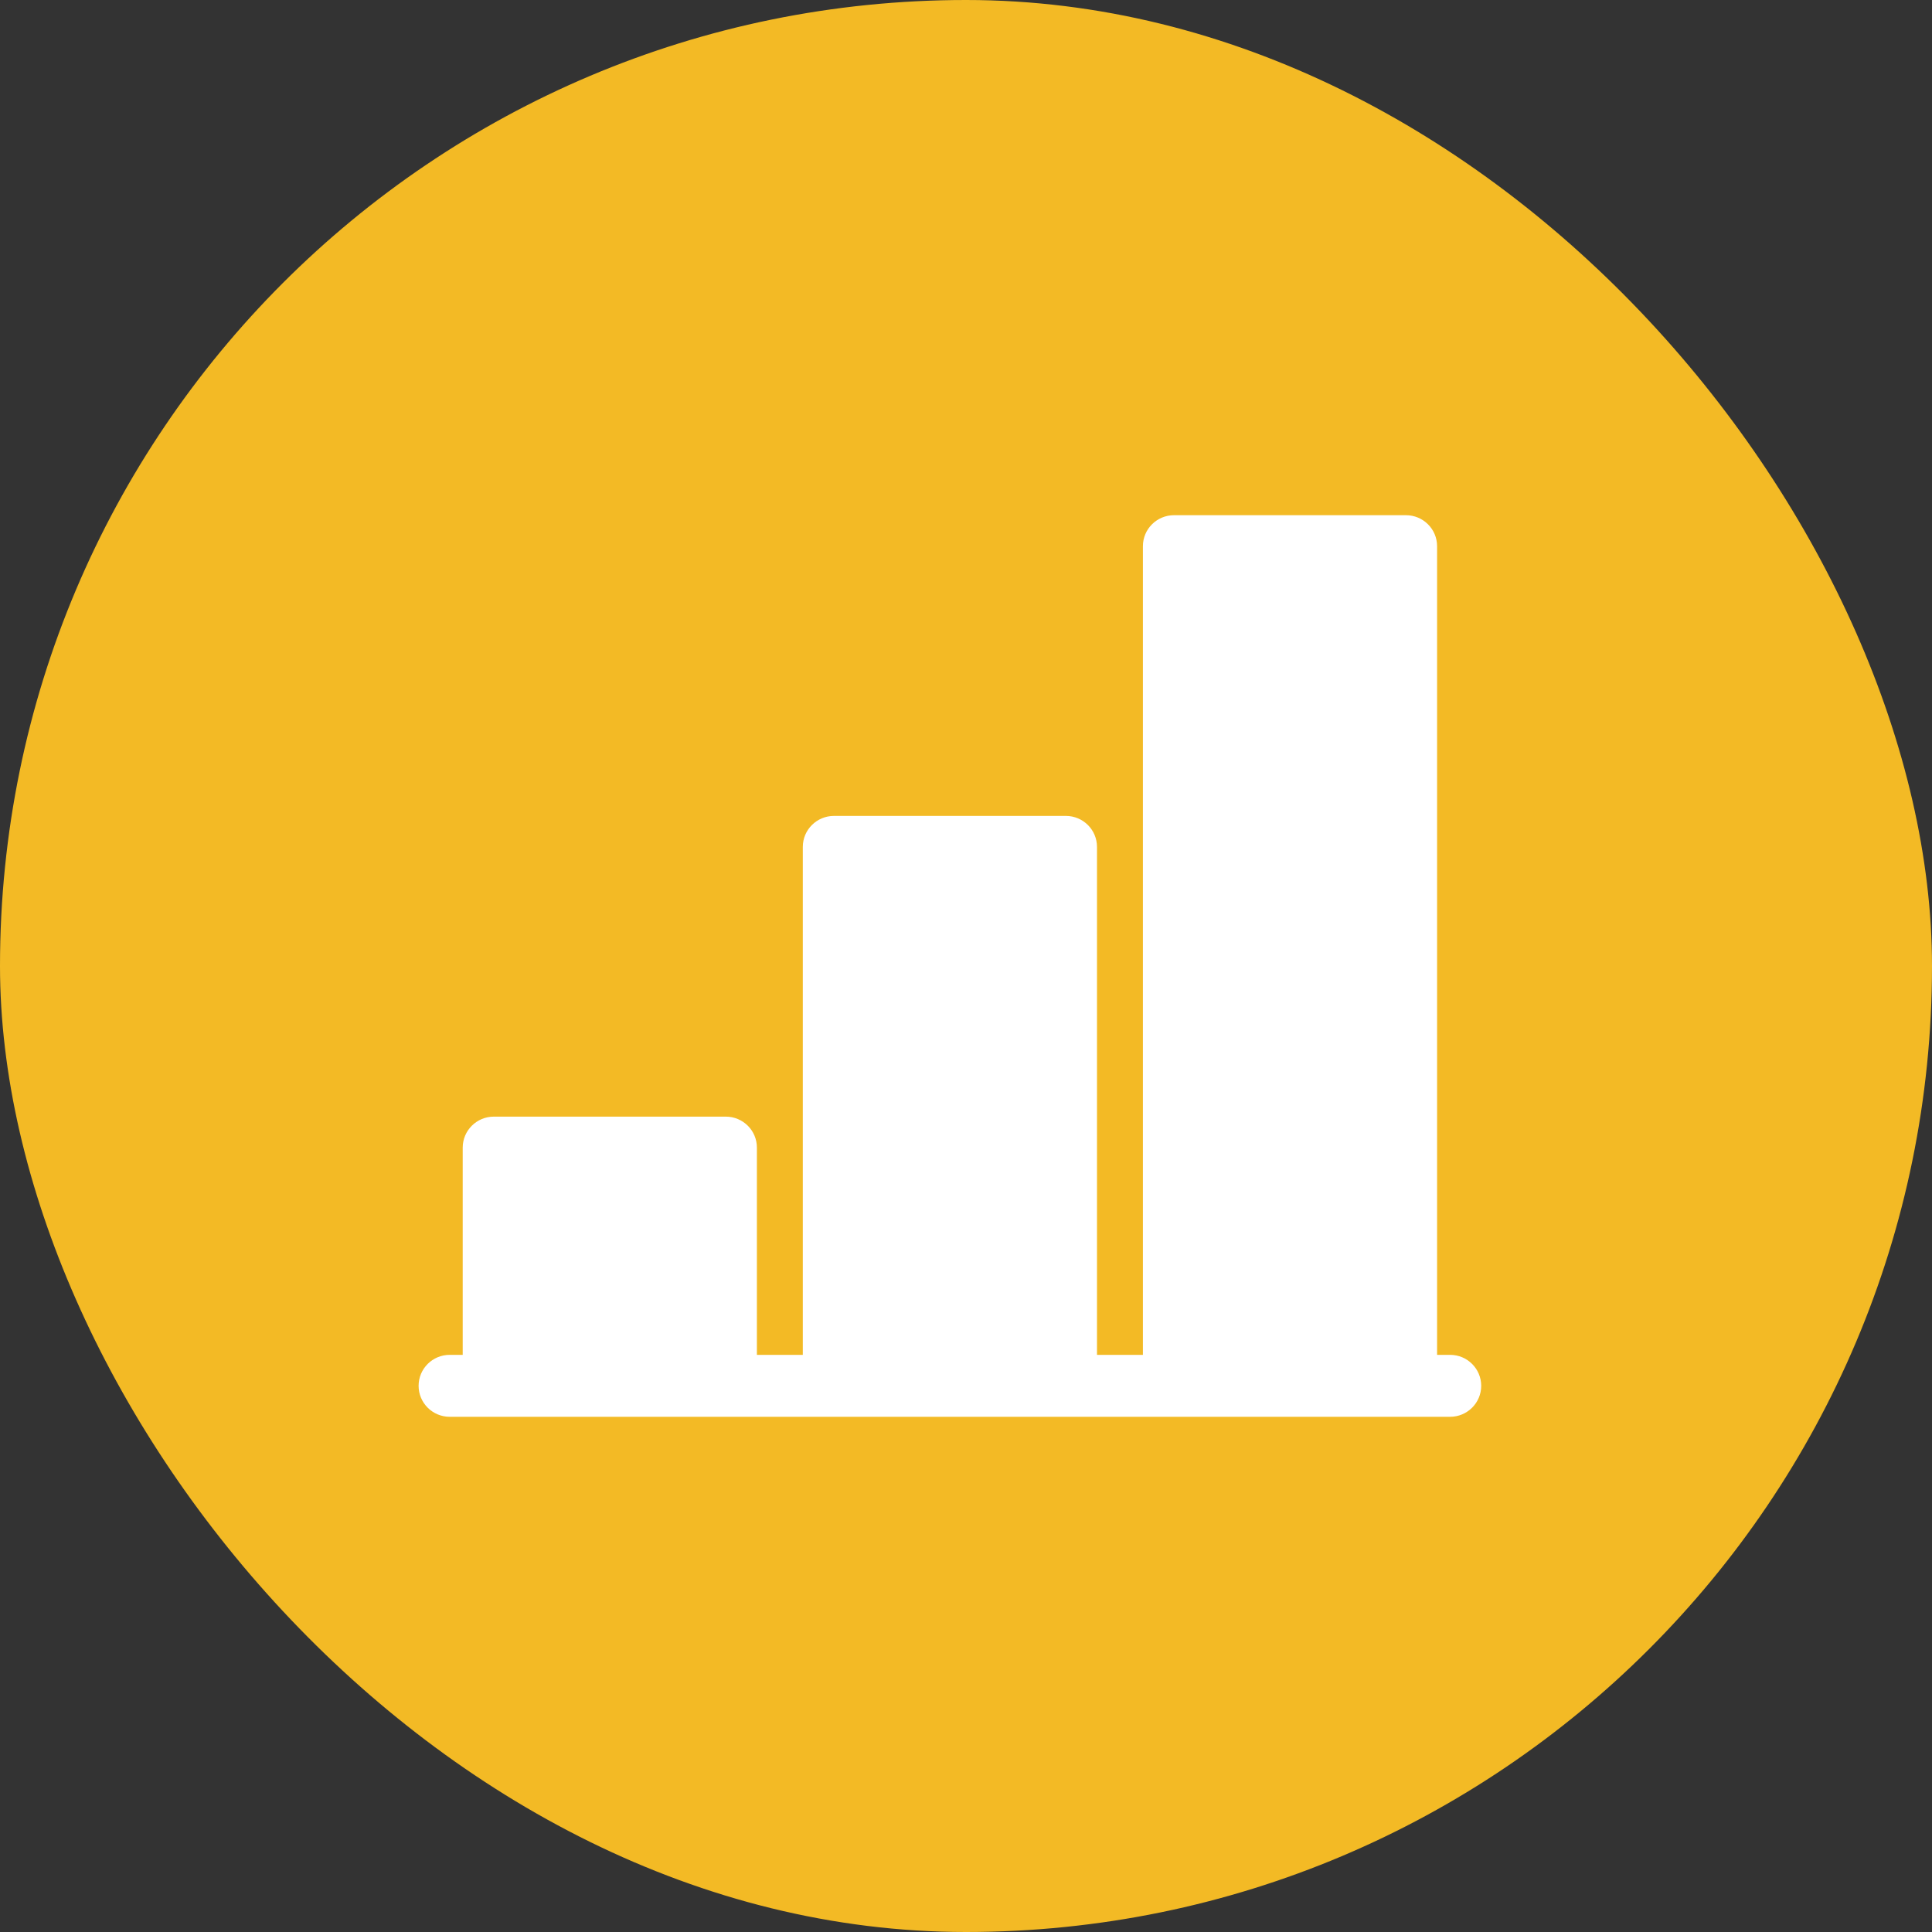
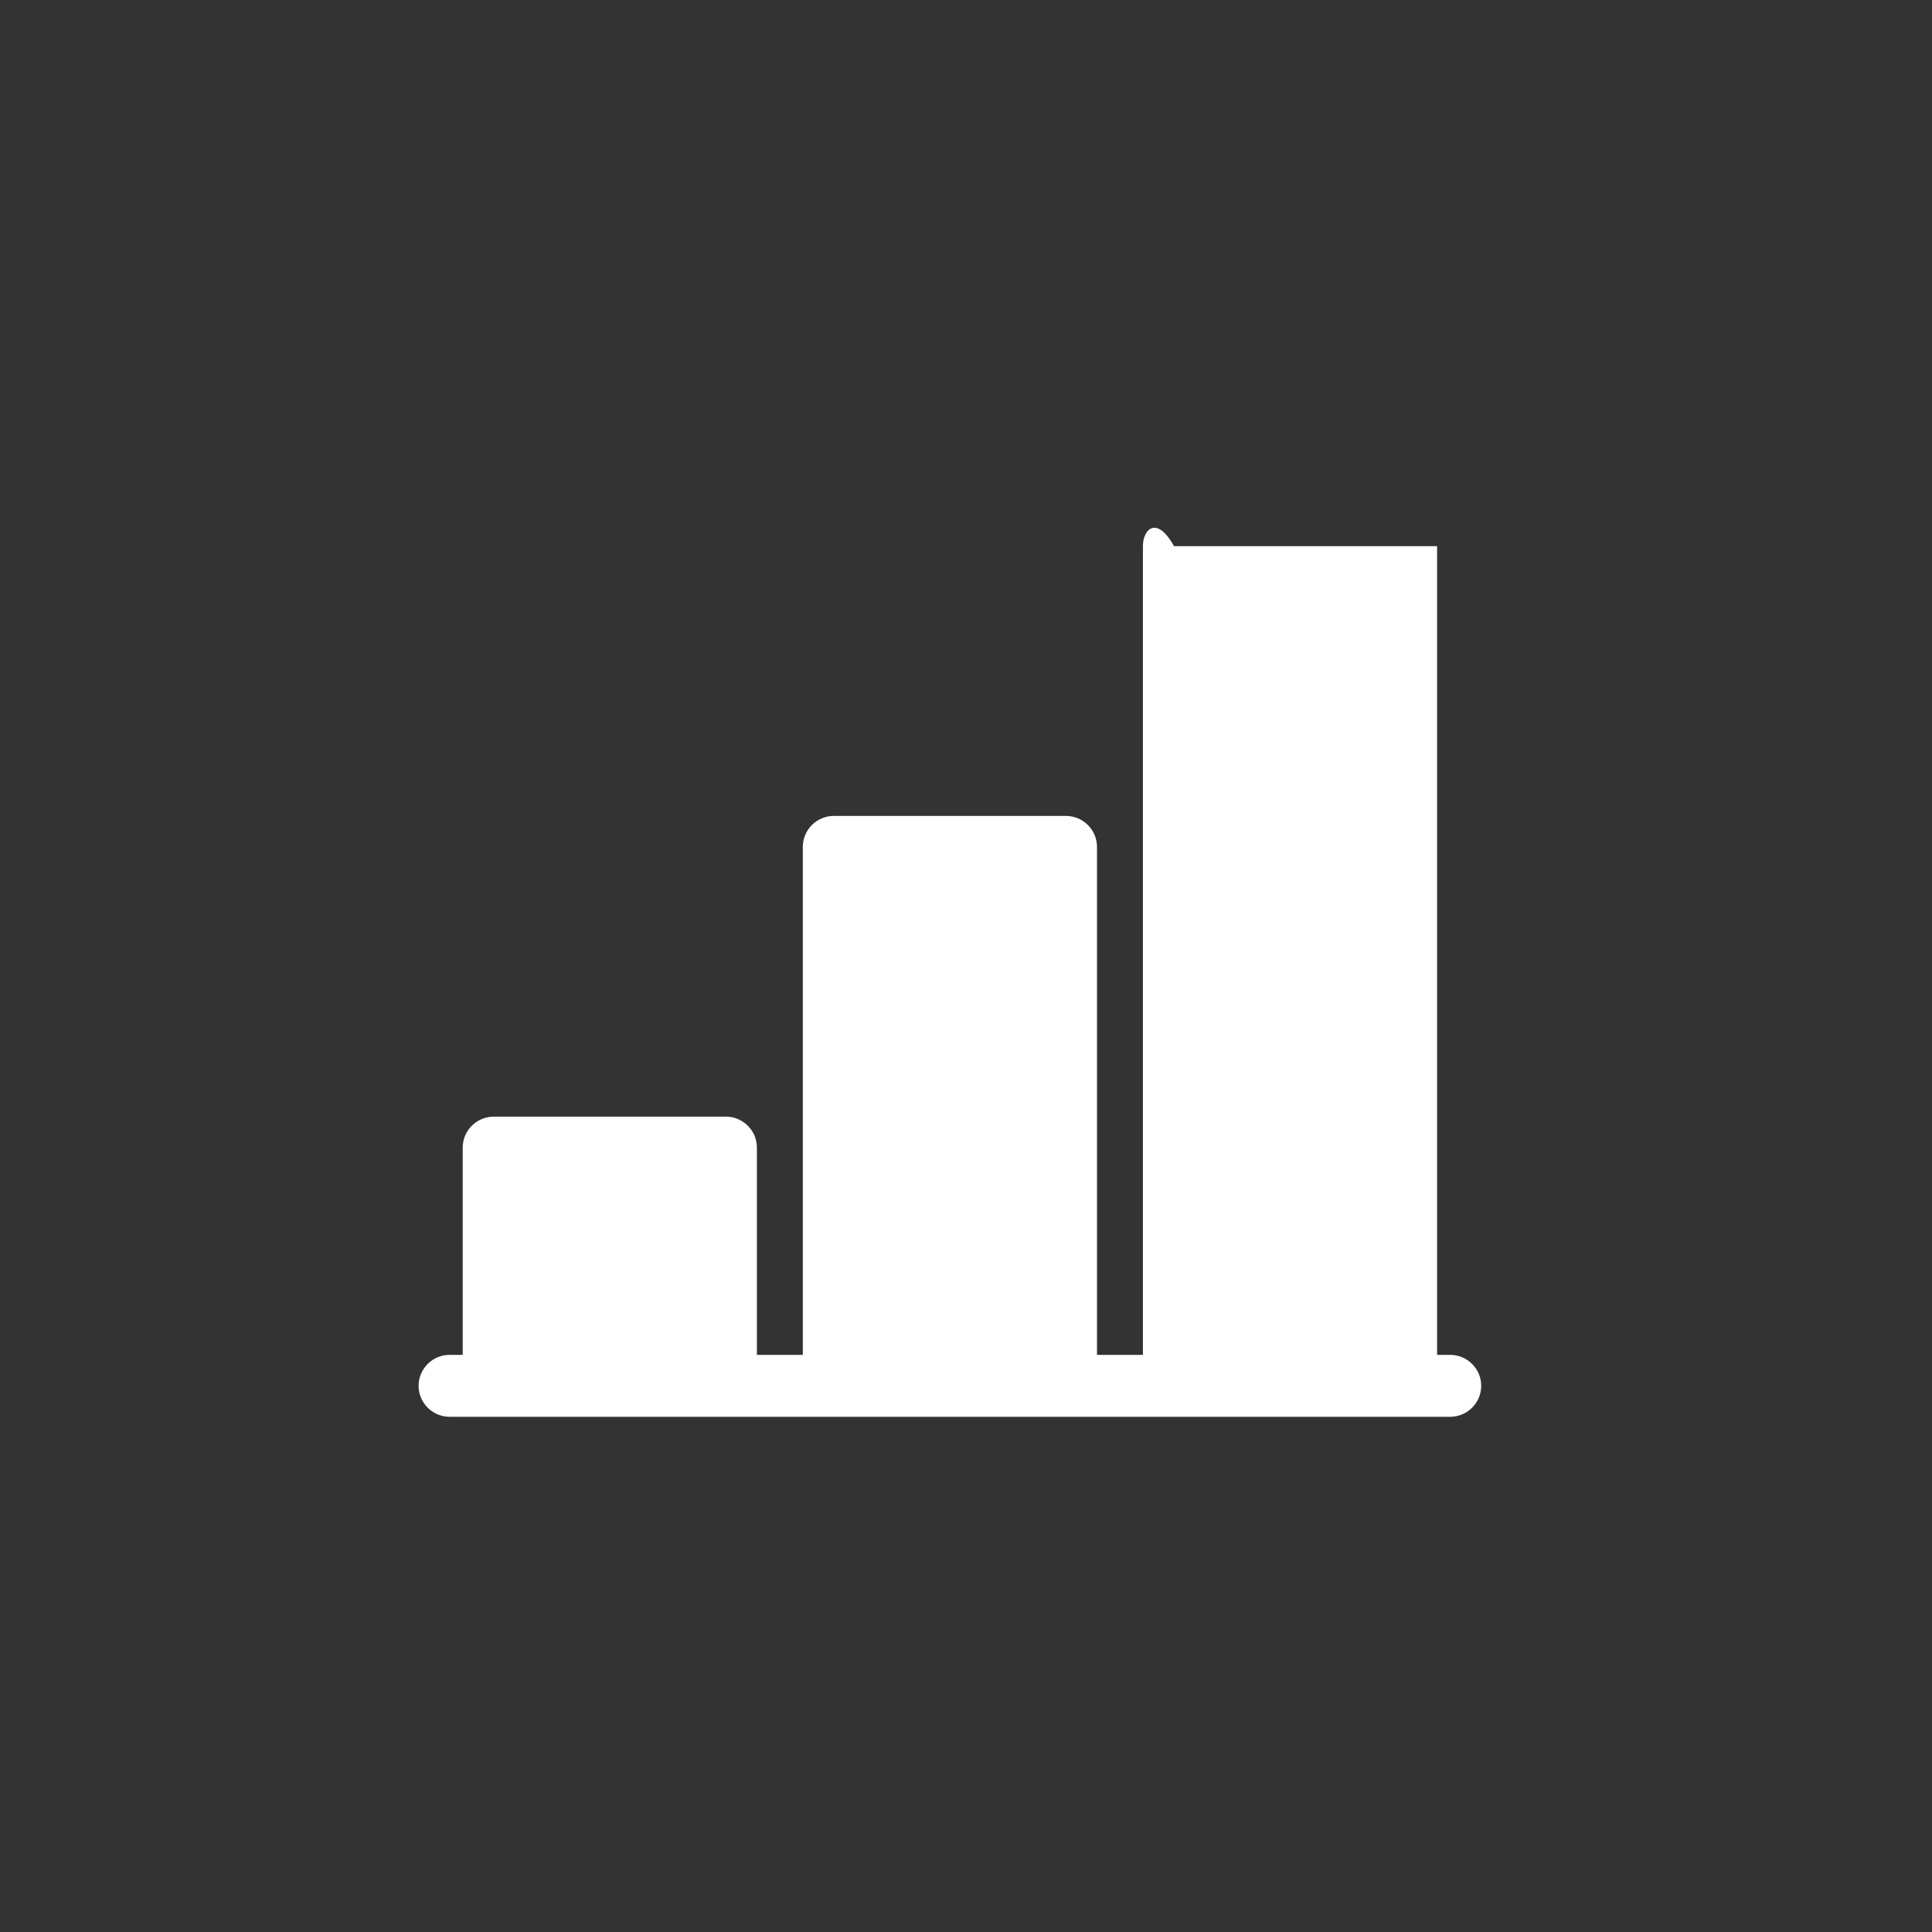
<svg xmlns="http://www.w3.org/2000/svg" width="60" height="60" viewBox="0 0 60 60" fill="none">
  <rect x="0" y="0" width="60" height="60" fill="#333333" stroke="none" />
-   <rect width="60" height="60" rx="30" fill="#F3BA25" />
-   <path d="M45.033 42.076H44.63V16.962C44.63 16.431 44.197 16 43.663 16H36.46C35.926 16 35.494 16.431 35.494 16.962V42.076H34.068V26.301C34.068 25.77 33.635 25.339 33.101 25.339H25.899C25.365 25.339 24.932 25.77 24.932 26.301V42.076H23.506V35.64C23.506 35.109 23.074 34.678 22.54 34.678H15.337C14.803 34.678 14.37 35.109 14.37 35.64V42.076H13.967C13.433 42.076 13 42.506 13 43.038C13 43.569 13.433 44 13.967 44H45.033C45.567 44 46 43.569 46 43.038C46 42.506 45.567 42.076 45.033 42.076Z" fill="white" />
+   <path d="M45.033 42.076H44.63V16.962H36.46C35.926 16 35.494 16.431 35.494 16.962V42.076H34.068V26.301C34.068 25.77 33.635 25.339 33.101 25.339H25.899C25.365 25.339 24.932 25.77 24.932 26.301V42.076H23.506V35.64C23.506 35.109 23.074 34.678 22.54 34.678H15.337C14.803 34.678 14.37 35.109 14.37 35.64V42.076H13.967C13.433 42.076 13 42.506 13 43.038C13 43.569 13.433 44 13.967 44H45.033C45.567 44 46 43.569 46 43.038C46 42.506 45.567 42.076 45.033 42.076Z" fill="white" />
</svg>